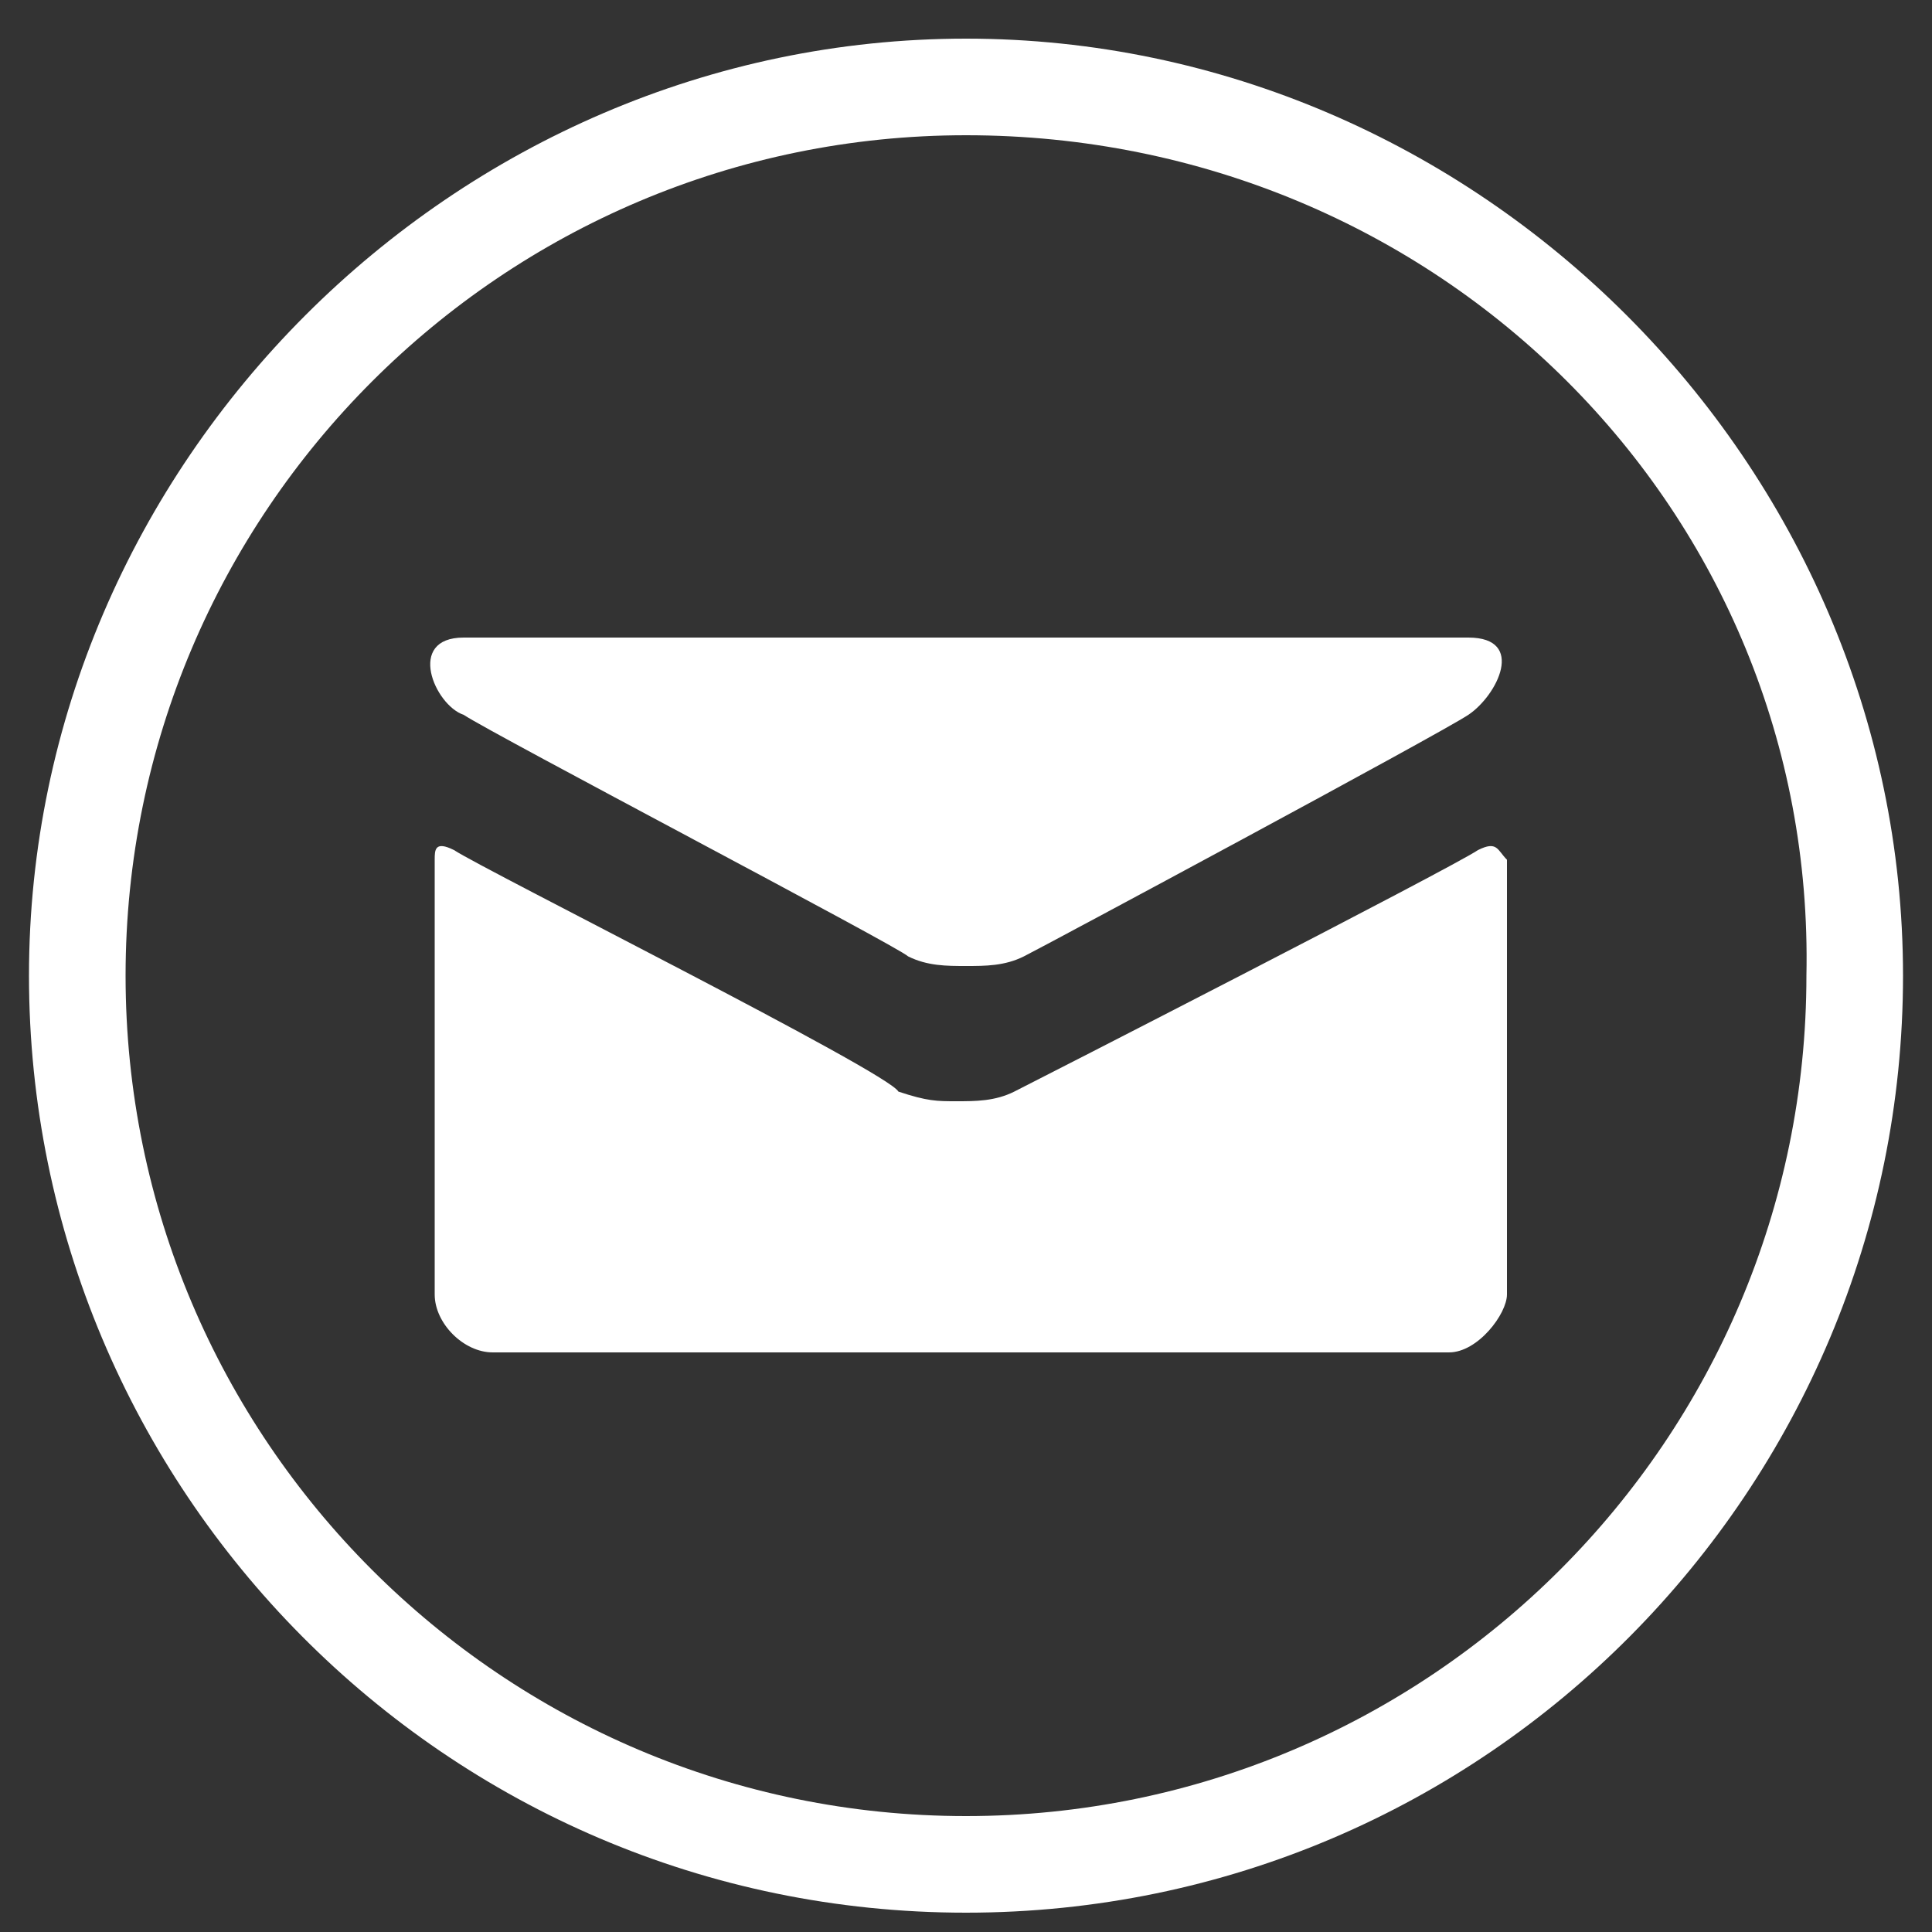
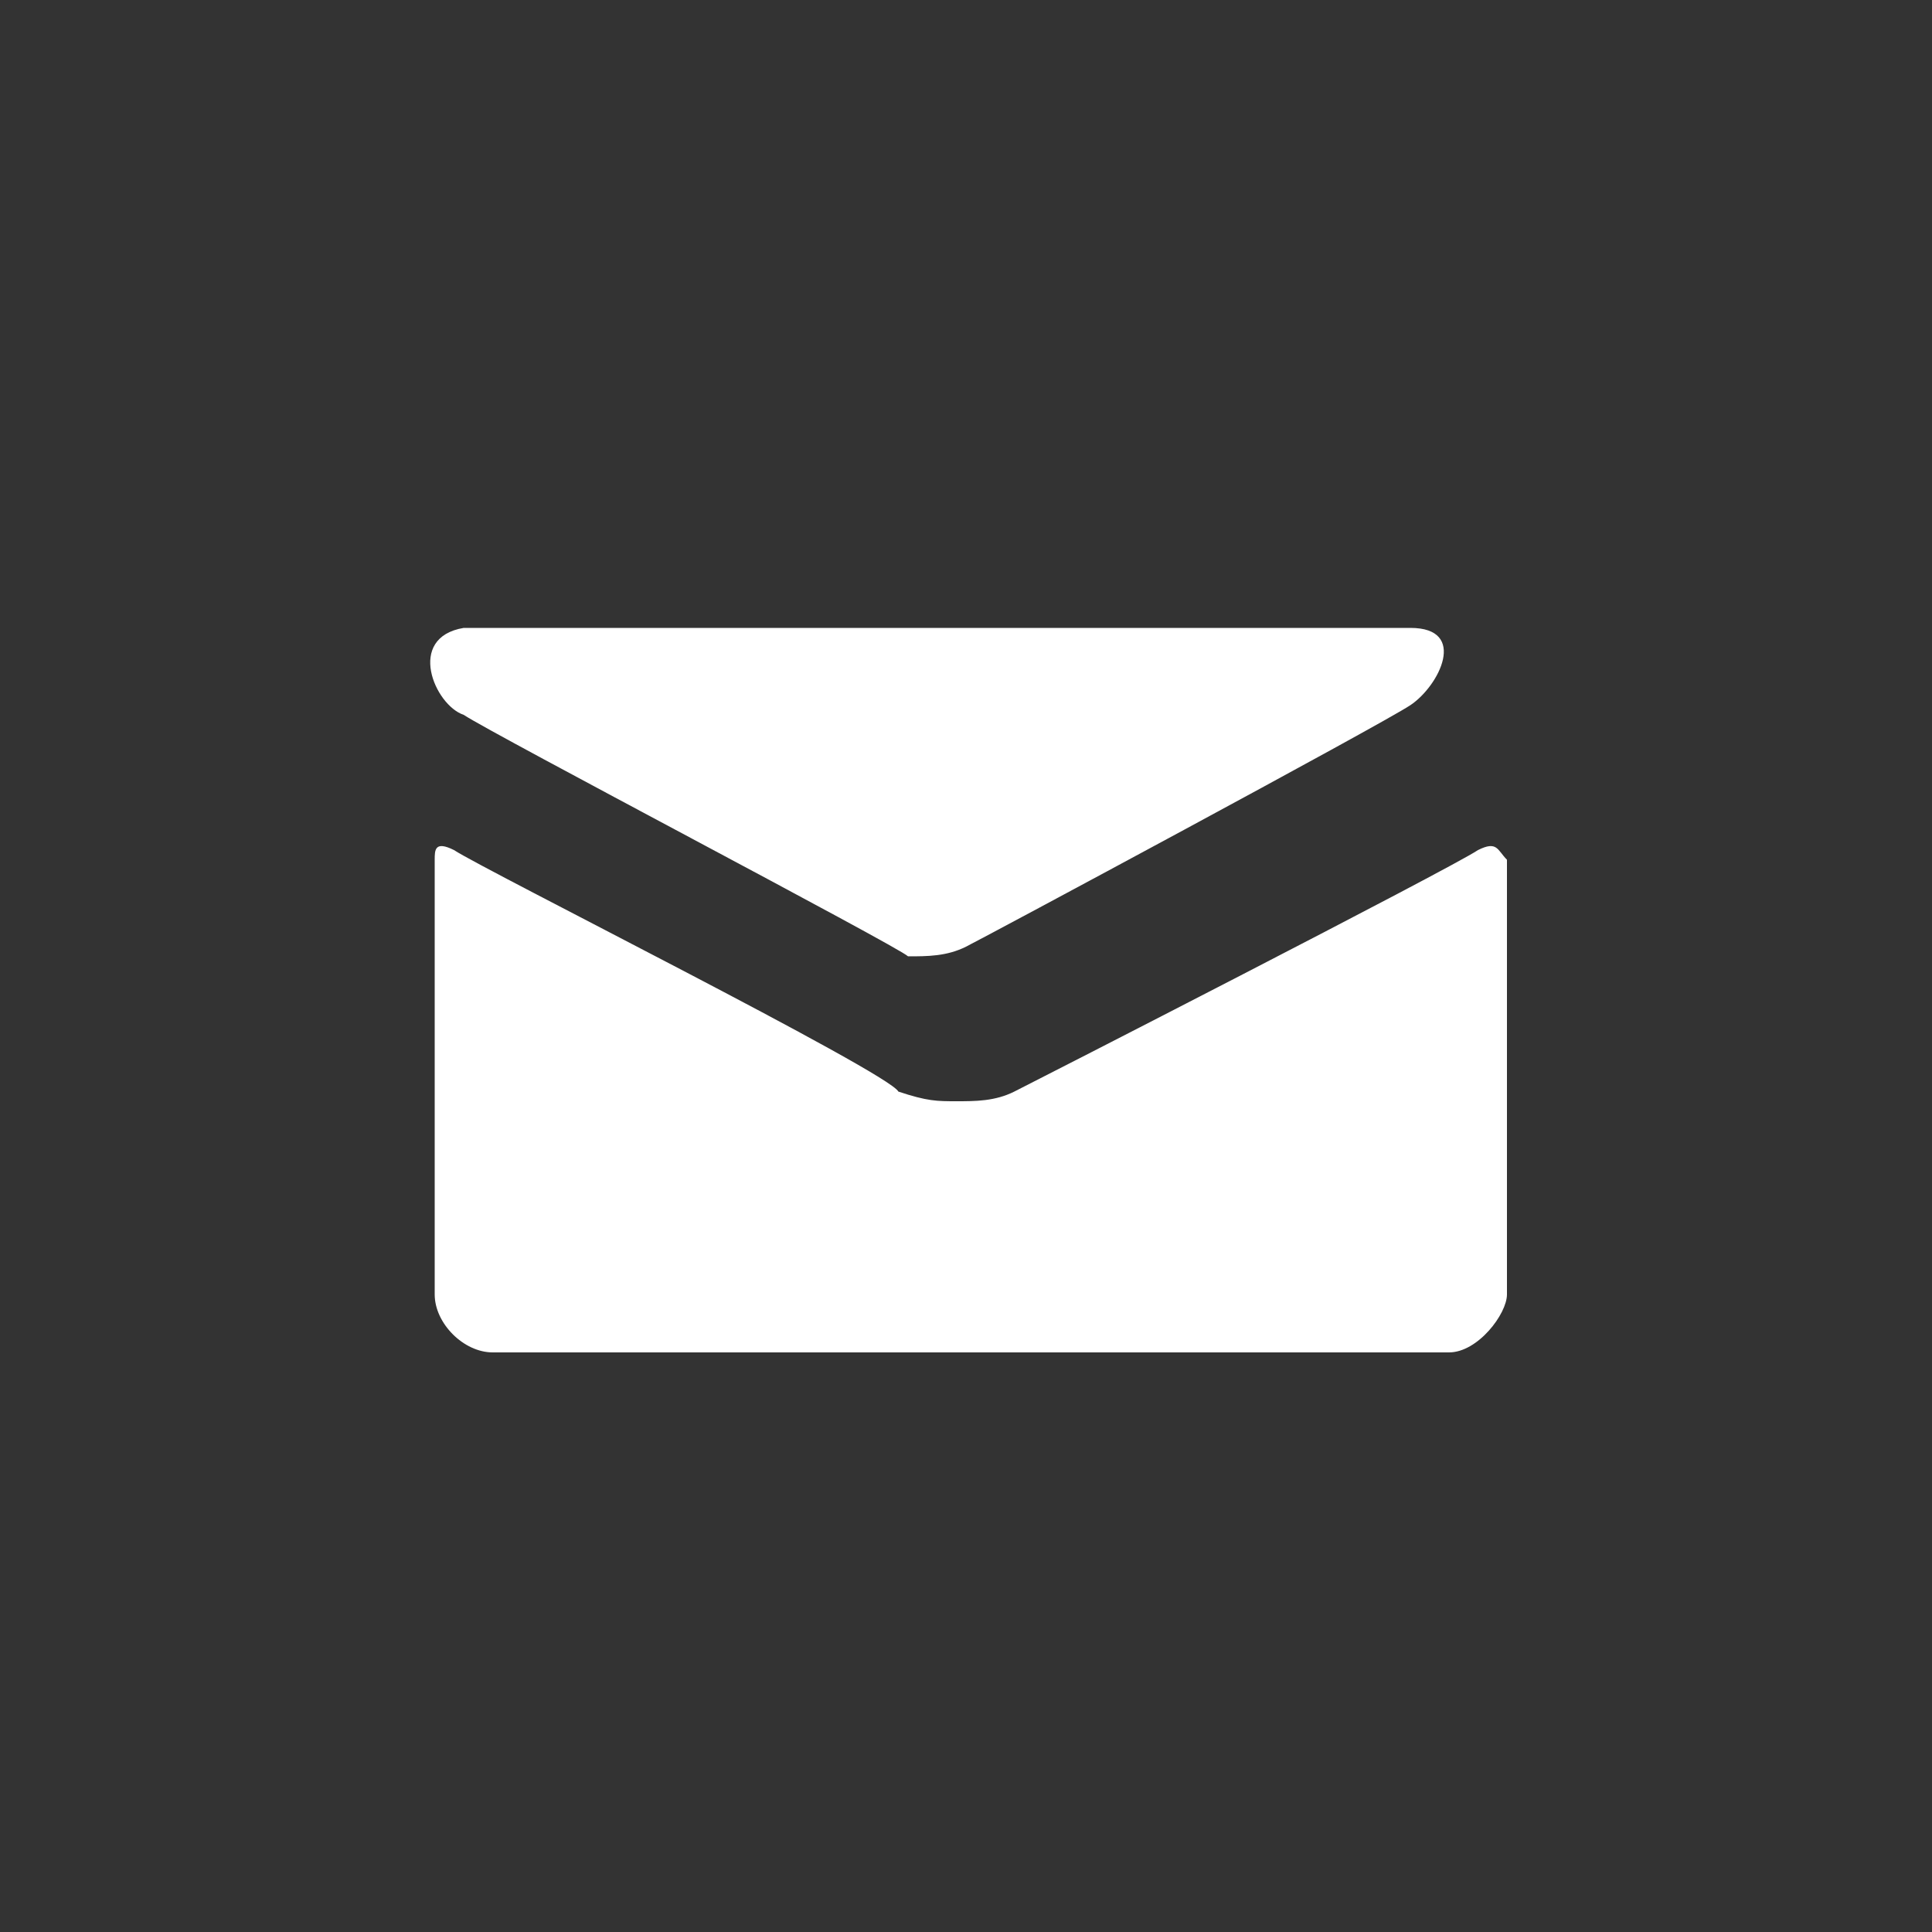
<svg xmlns="http://www.w3.org/2000/svg" id="Mail" x="0px" y="0px" viewBox="0 0 20 20" style="enable-background:new 0 0 20 20;" xml:space="preserve">
  <rect x="0" y="0" width="20" height="20" fill="#333333" stroke="none" />
  <style type="text/css"> .st0{fill:#FFFFFF;} </style>
-   <path class="st0" d="M4.8,7.4c0.3,0.2,4.5,2.4,4.6,2.5C9.6,10,9.8,10,10,10c0.2,0,0.4,0,0.6-0.1c0.2-0.1,4.3-2.3,4.6-2.5 c0.3-0.2,0.6-0.8,0-0.8H4.8C4.2,6.6,4.5,7.3,4.8,7.4z M15.3,8.8c-0.3,0.2-4.6,2.4-4.8,2.5c-0.2,0.1-0.4,0.1-0.6,0.1 c-0.2,0-0.3,0-0.6-0.1C9.2,11.1,5,9,4.7,8.8c-0.2-0.1-0.2,0-0.2,0.1c0,0.1,0,4.5,0,4.5c0,0.3,0.3,0.6,0.6,0.6h9.9 c0.3,0,0.6-0.4,0.6-0.6c0,0,0-4.4,0-4.5C15.5,8.8,15.5,8.7,15.3,8.8z" />
+   <path class="st0" d="M4.8,7.4c0.3,0.2,4.5,2.4,4.6,2.5c0.2,0,0.4,0,0.6-0.1c0.2-0.1,4.3-2.3,4.6-2.5 c0.3-0.2,0.6-0.8,0-0.8H4.8C4.2,6.6,4.5,7.3,4.8,7.4z M15.3,8.8c-0.3,0.2-4.6,2.4-4.8,2.5c-0.2,0.1-0.4,0.1-0.6,0.1 c-0.2,0-0.3,0-0.6-0.1C9.2,11.1,5,9,4.7,8.8c-0.2-0.1-0.2,0-0.2,0.1c0,0.1,0,4.5,0,4.5c0,0.3,0.3,0.6,0.6,0.6h9.9 c0.3,0,0.6-0.4,0.6-0.6c0,0,0-4.4,0-4.5C15.5,8.8,15.5,8.7,15.3,8.8z" />
  <g>
-     <path class="st0" d="M10,19.8c-5.4,0-9.7-4.4-9.7-9.7S4.7,0.4,10,0.4s9.7,4.4,9.7,9.7S15.4,19.8,10,19.8z M10,1.4 c-4.8,0-8.7,3.9-8.7,8.7c0,4.8,3.9,8.7,8.7,8.7c4.8,0,8.7-3.9,8.7-8.7C18.8,5.3,14.9,1.4,10,1.4z" />
-   </g>
+     </g>
</svg>